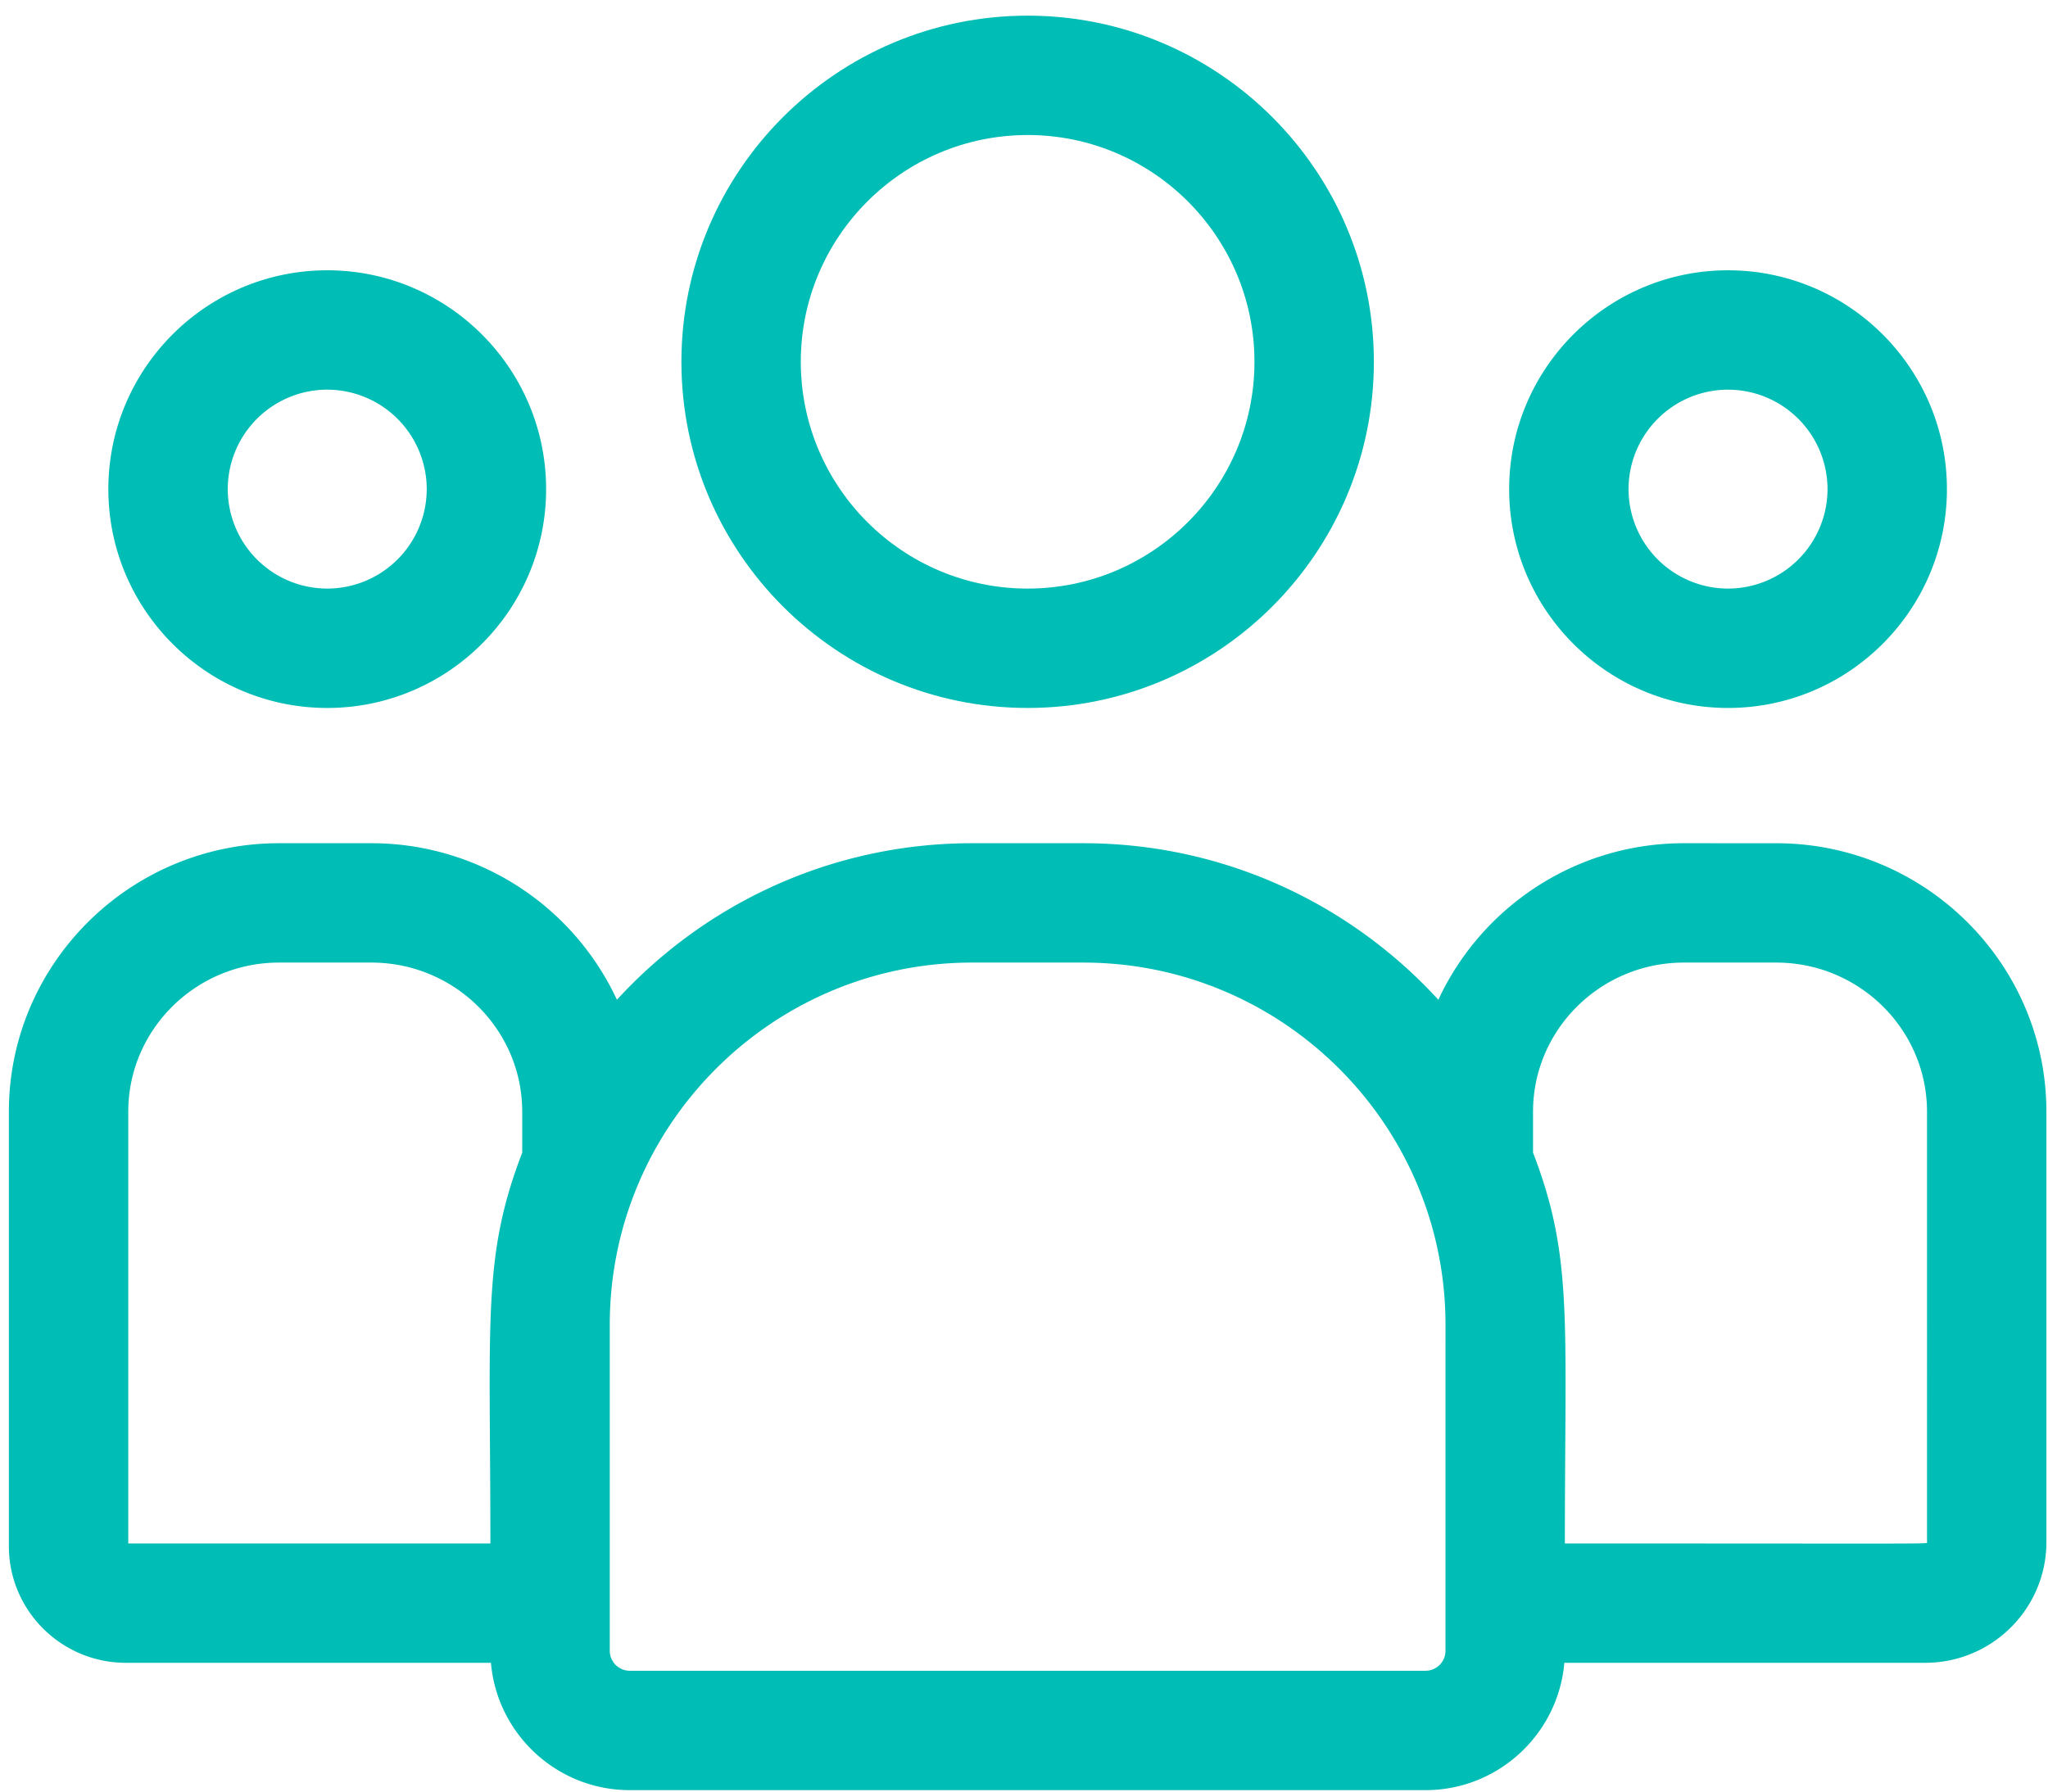
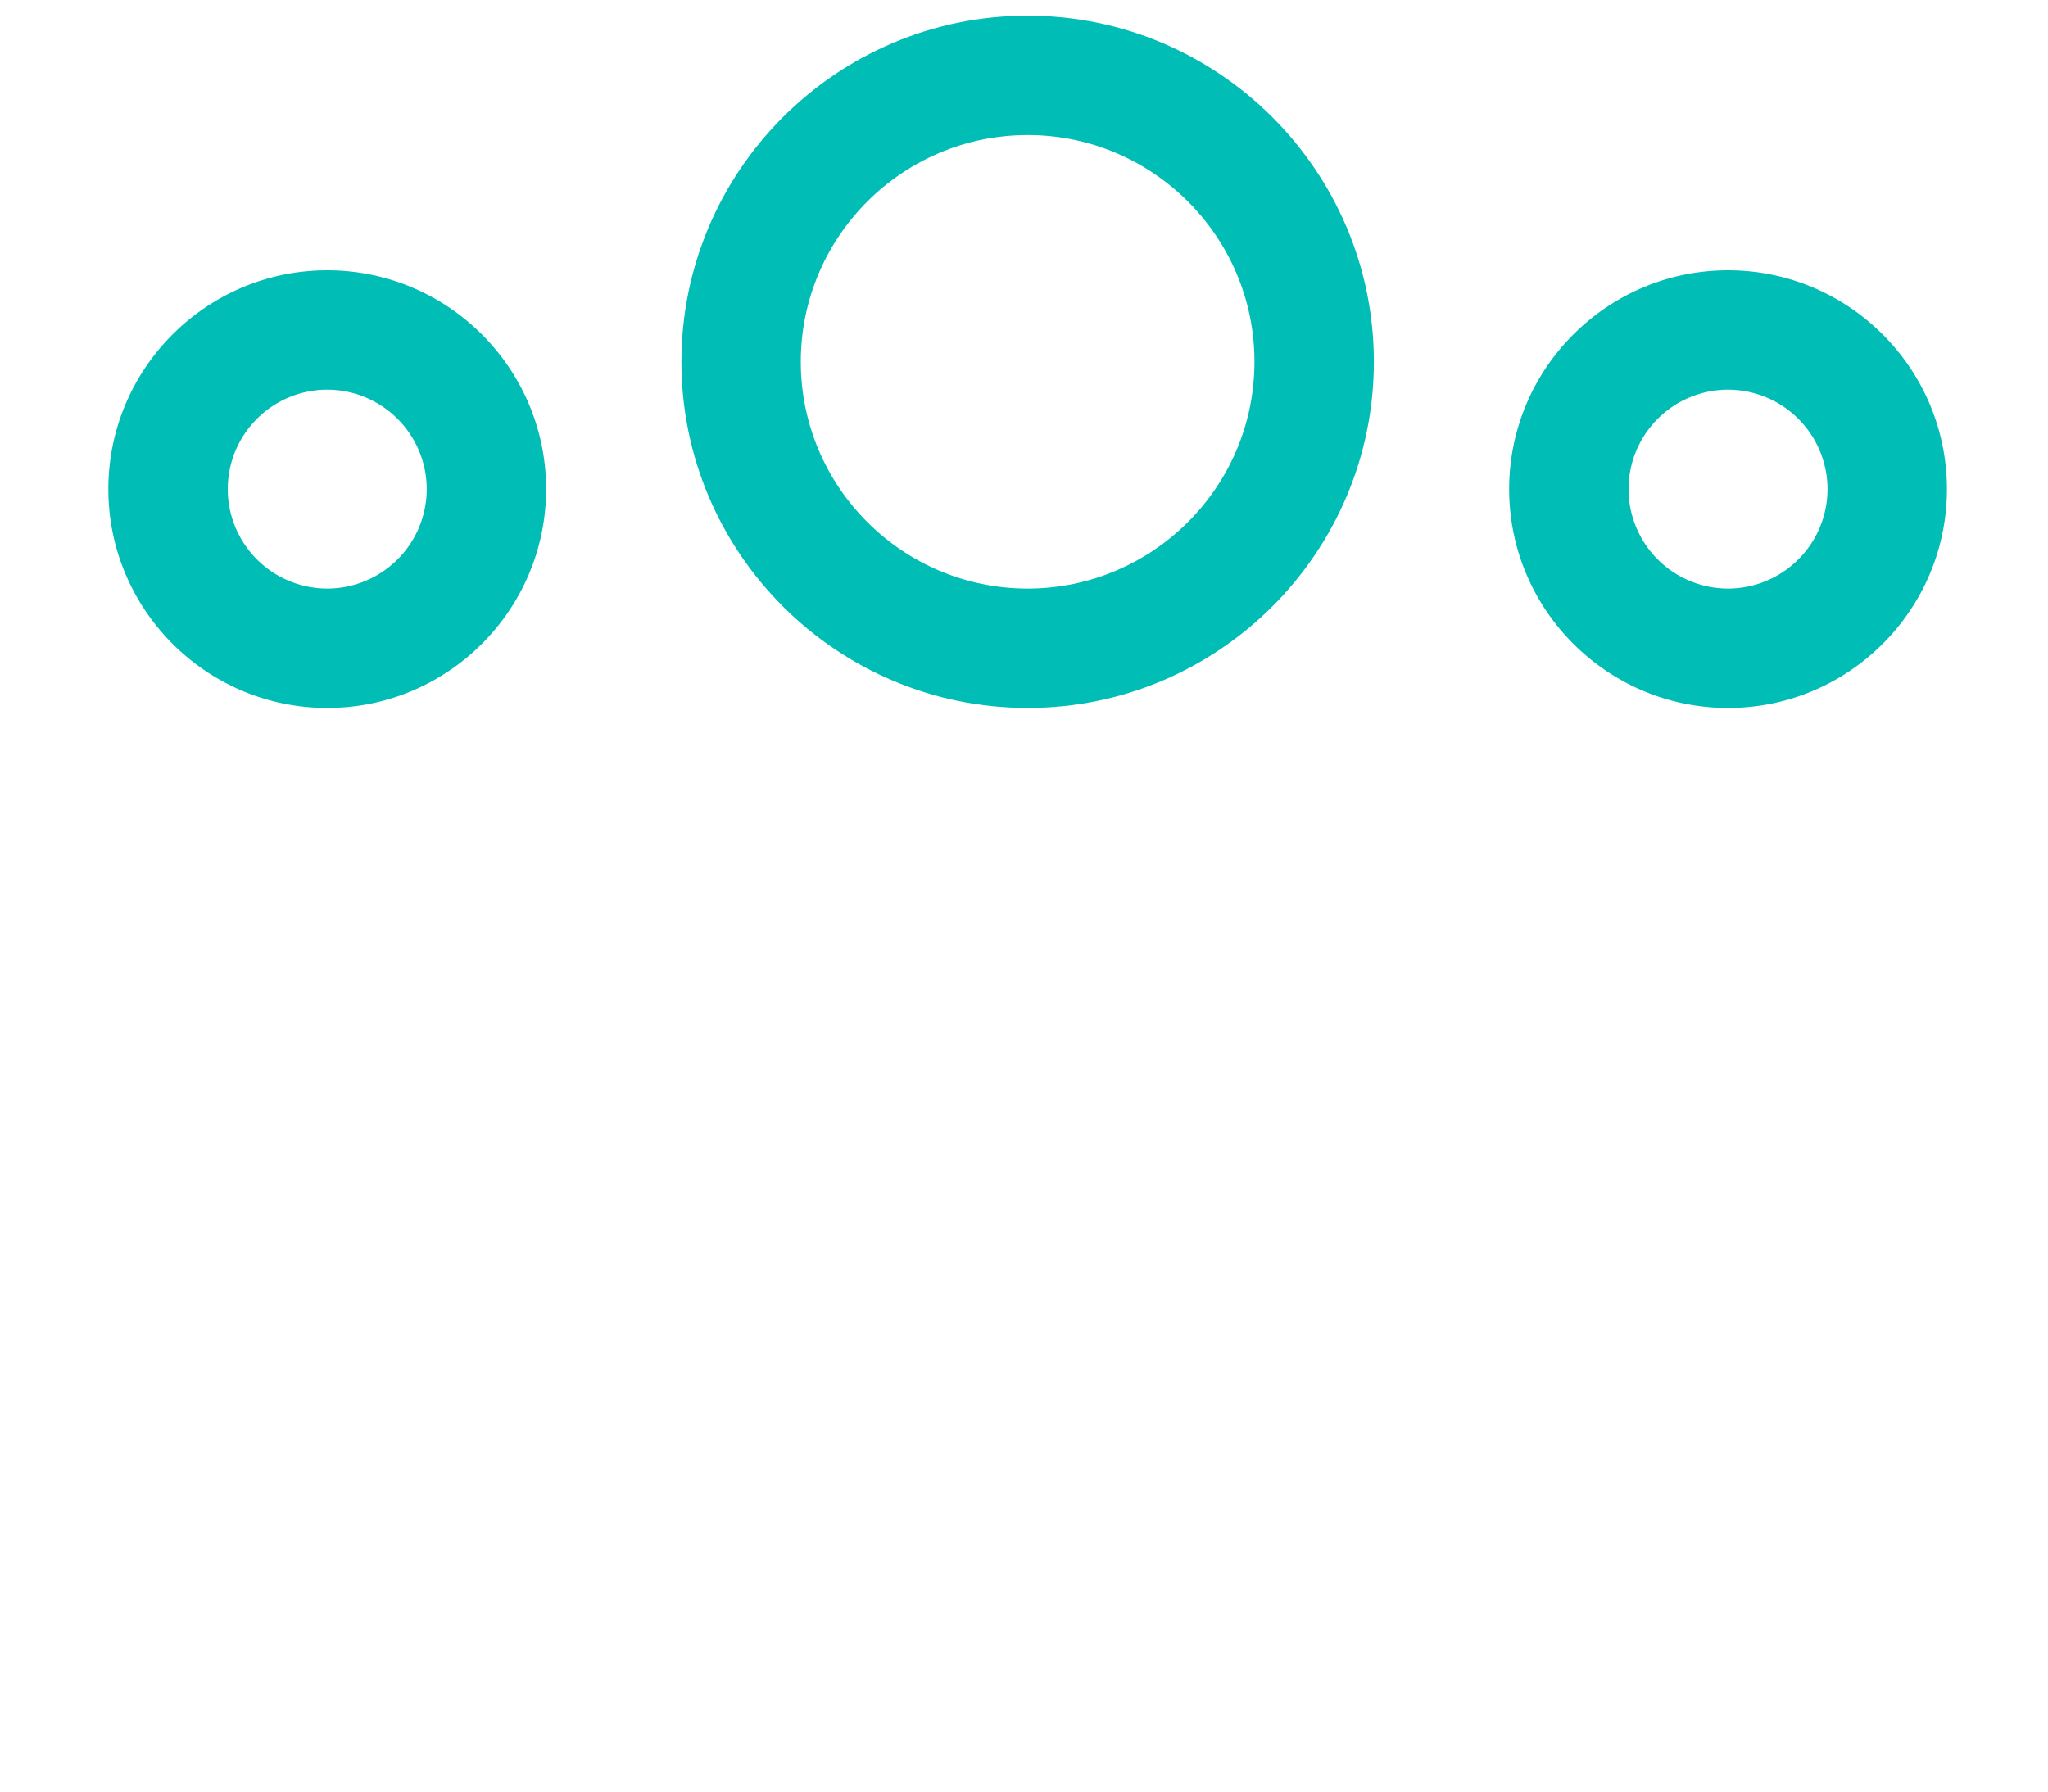
<svg xmlns="http://www.w3.org/2000/svg" width="96" height="84" viewBox="0 0 96 84">
  <g>
    <g>
      <g>
        <path fill="#00bdb5" d="M48.17 6.33c5.863 0 10.633 4.77 10.633 10.633 0 5.863-4.77 10.633-10.633 10.633-5.863 0-10.633-4.77-10.633-10.633 0-5.863 4.77-10.632 10.633-10.632zm0 26.863c8.949 0 16.23-7.28 16.23-16.23C64.4 8.015 57.118.734 48.17.734c-8.948 0-16.229 7.28-16.229 16.23 0 8.948 7.28 16.229 16.23 16.229z" />
      </g>
      <g>
        <path fill="#00bdb5" d="M81.002 18.27a4.669 4.669 0 0 1 4.663 4.663 4.669 4.669 0 0 1-4.663 4.663 4.669 4.669 0 0 1-4.664-4.663 4.669 4.669 0 0 1 4.664-4.664zm0 14.923c5.657 0 10.26-4.603 10.26-10.26s-4.603-10.26-10.26-10.26c-5.658 0-10.26 4.603-10.26 10.26s4.602 10.26 10.26 10.26z" />
      </g>
      <g>
-         <path fill="#00bdb5" d="M90.329 72.303c0 .096 1.043.063-16.976.063 0-10.568.387-13.434-1.492-18.325v-1.916c0-3.857 3.172-6.994 7.07-6.994h4.328c3.898 0 7.07 3.137 7.07 6.994zm-22.572 5.096c0 .516-.42.936-.937.936h-37.3a.938.938 0 0 1-.937-.936V62.11c0-9.362 7.617-16.979 16.98-16.979h5.215c9.362 0 16.98 7.617 16.98 16.98zM6.012 52.125c0-3.857 3.172-6.994 7.07-6.994h4.328c3.898 0 7.07 3.137 7.07 6.994v1.916c-1.882 4.899-1.493 7.835-1.493 18.325H6.012zm72.919-12.59c-5.1 0-9.502 3.013-11.508 7.34-4.13-4.508-10.063-7.34-16.645-7.34h-5.215c-6.582 0-12.515 2.832-16.645 7.34a12.685 12.685 0 0 0-11.508-7.34h-4.328c-6.984 0-12.666 5.648-12.666 12.59v20.372c0 3.013 2.461 5.465 5.486 5.465h17.111c.287 3.34 3.095 5.97 6.507 5.97h37.3c3.413 0 6.22-2.63 6.508-5.97h16.915c3.133 0 5.682-2.538 5.682-5.66V52.126c0-6.942-5.682-12.59-12.666-12.59z" />
-       </g>
+         </g>
      <g>
        <path fill="#00bdb5" d="M15.34 18.27a4.669 4.669 0 0 1 4.663 4.663 4.669 4.669 0 0 1-4.664 4.663 4.669 4.669 0 0 1-4.663-4.663 4.669 4.669 0 0 1 4.663-4.664zm0 14.923c5.656 0 10.259-4.603 10.259-10.26s-4.603-10.26-10.26-10.26-10.26 4.603-10.26 10.26 4.603 10.26 10.26 10.26z" />
      </g>
    </g>
  </g>
</svg>